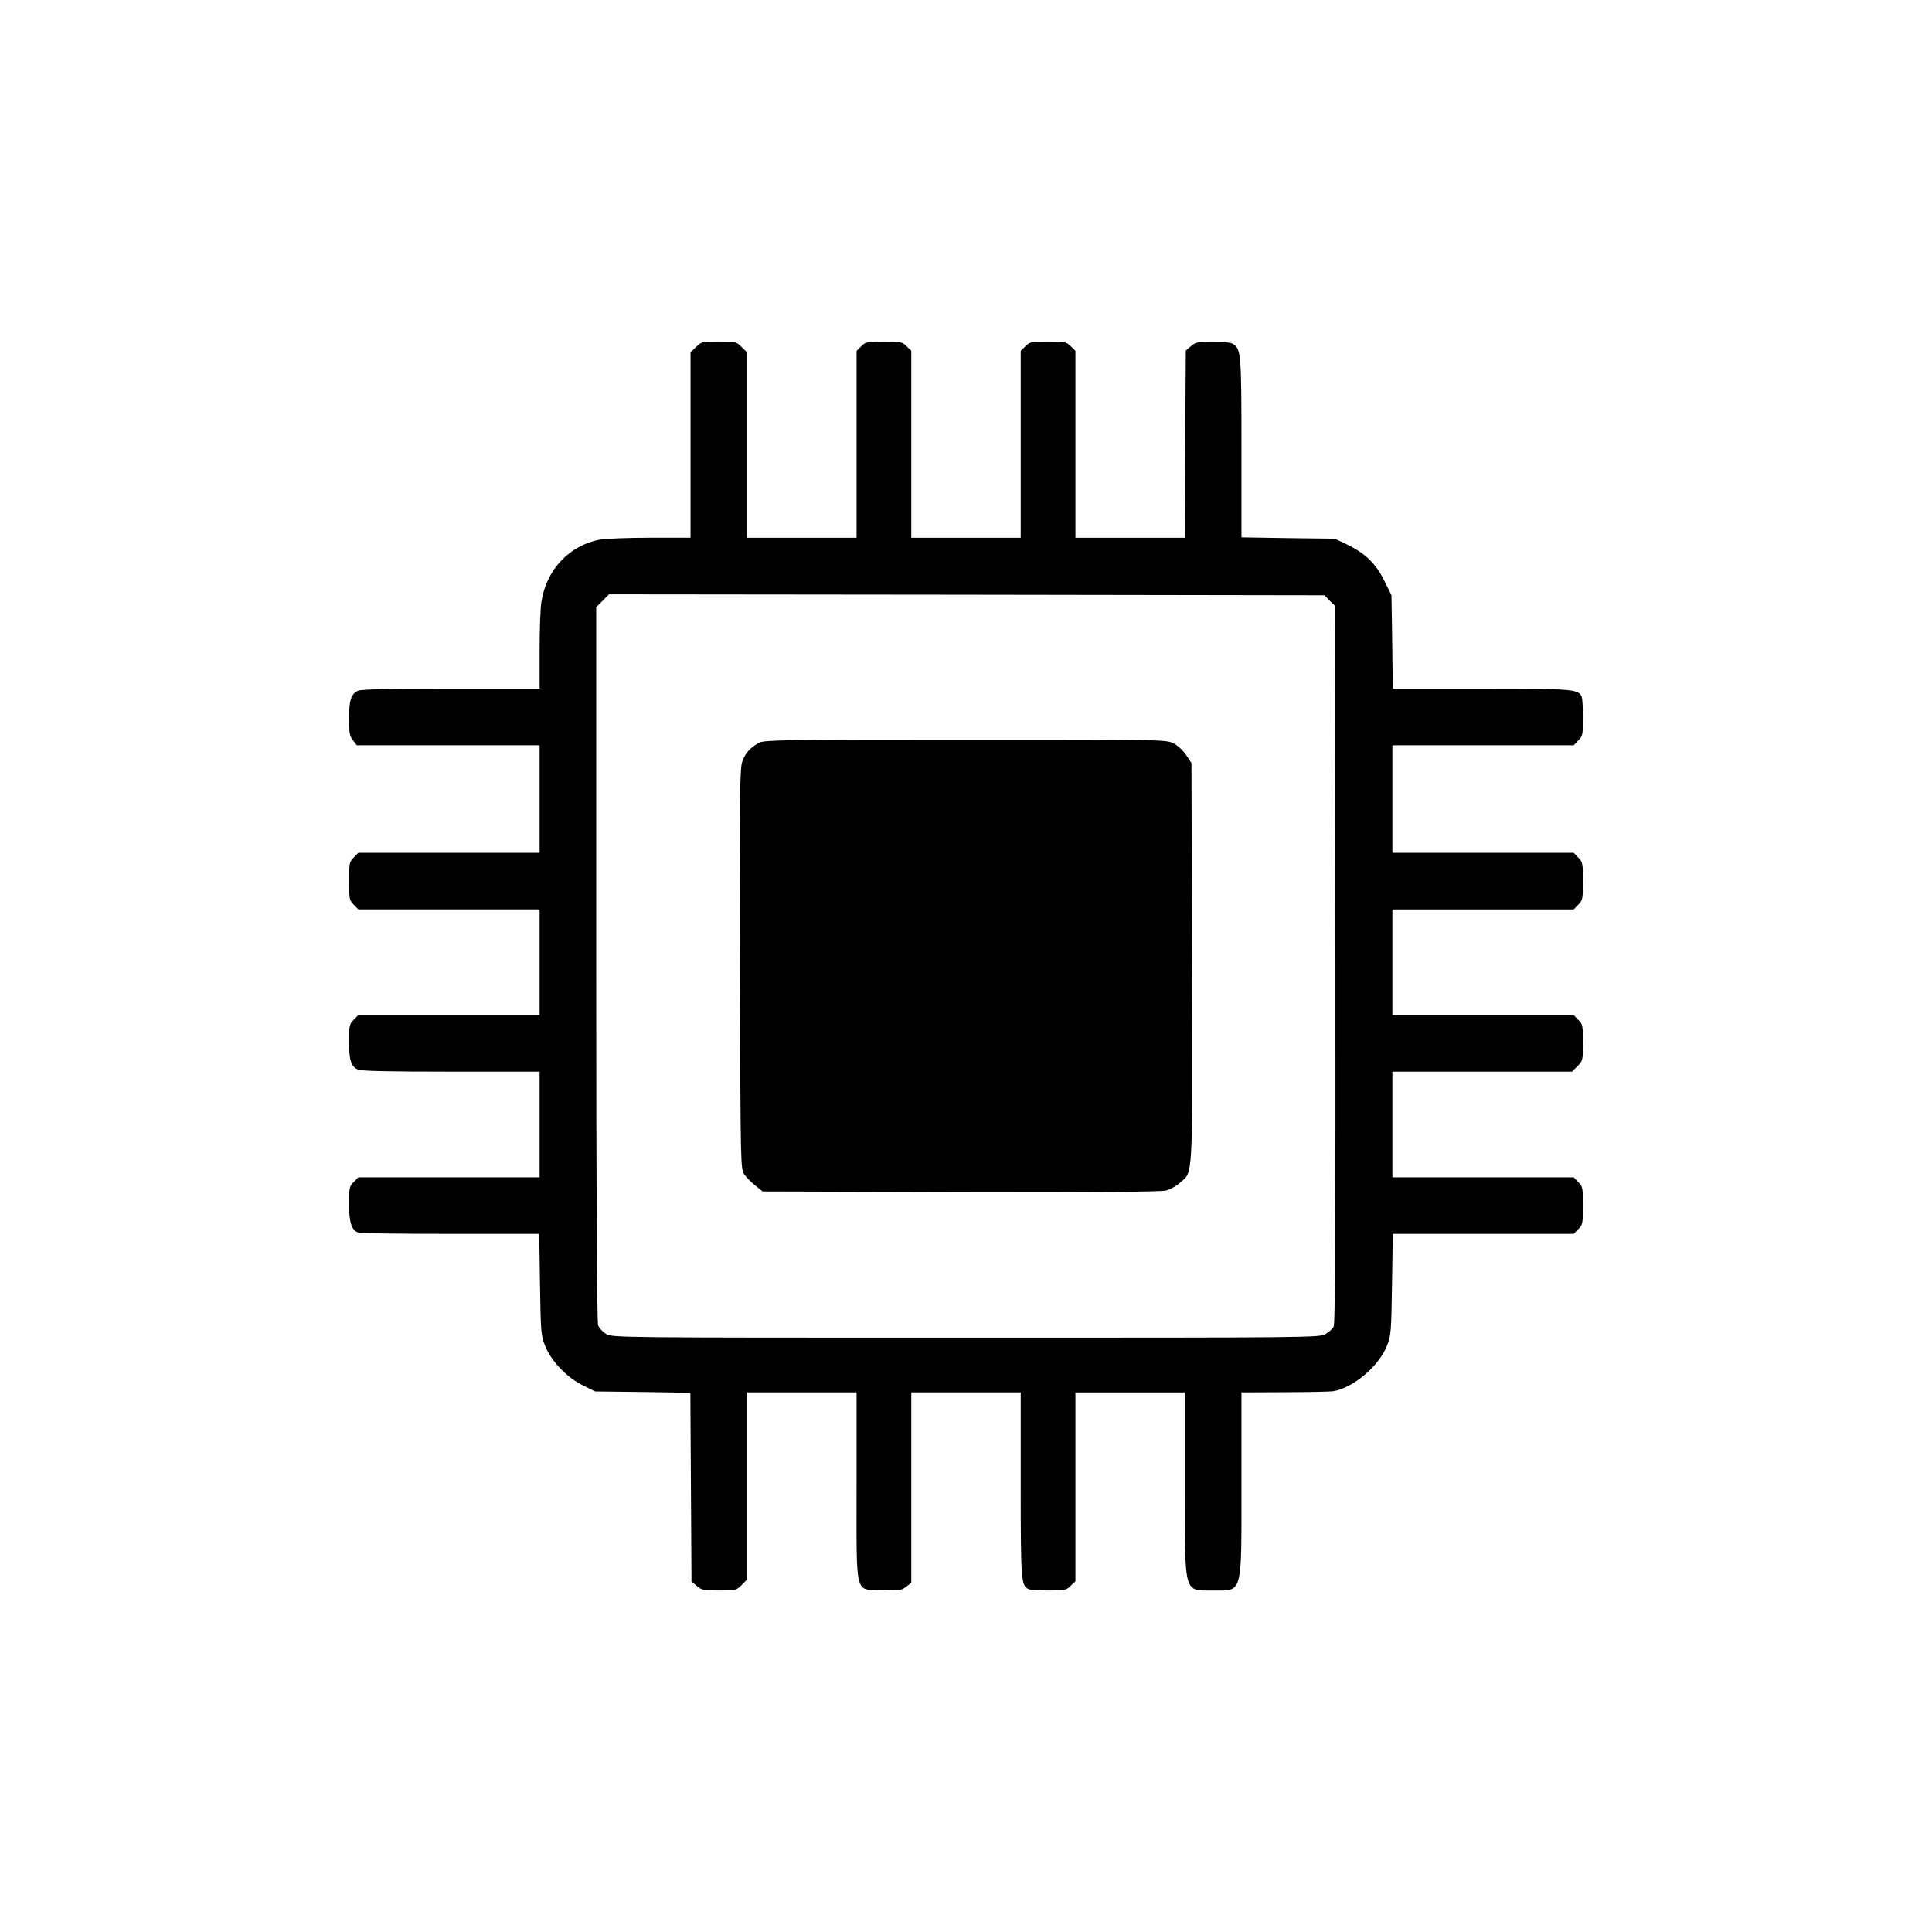
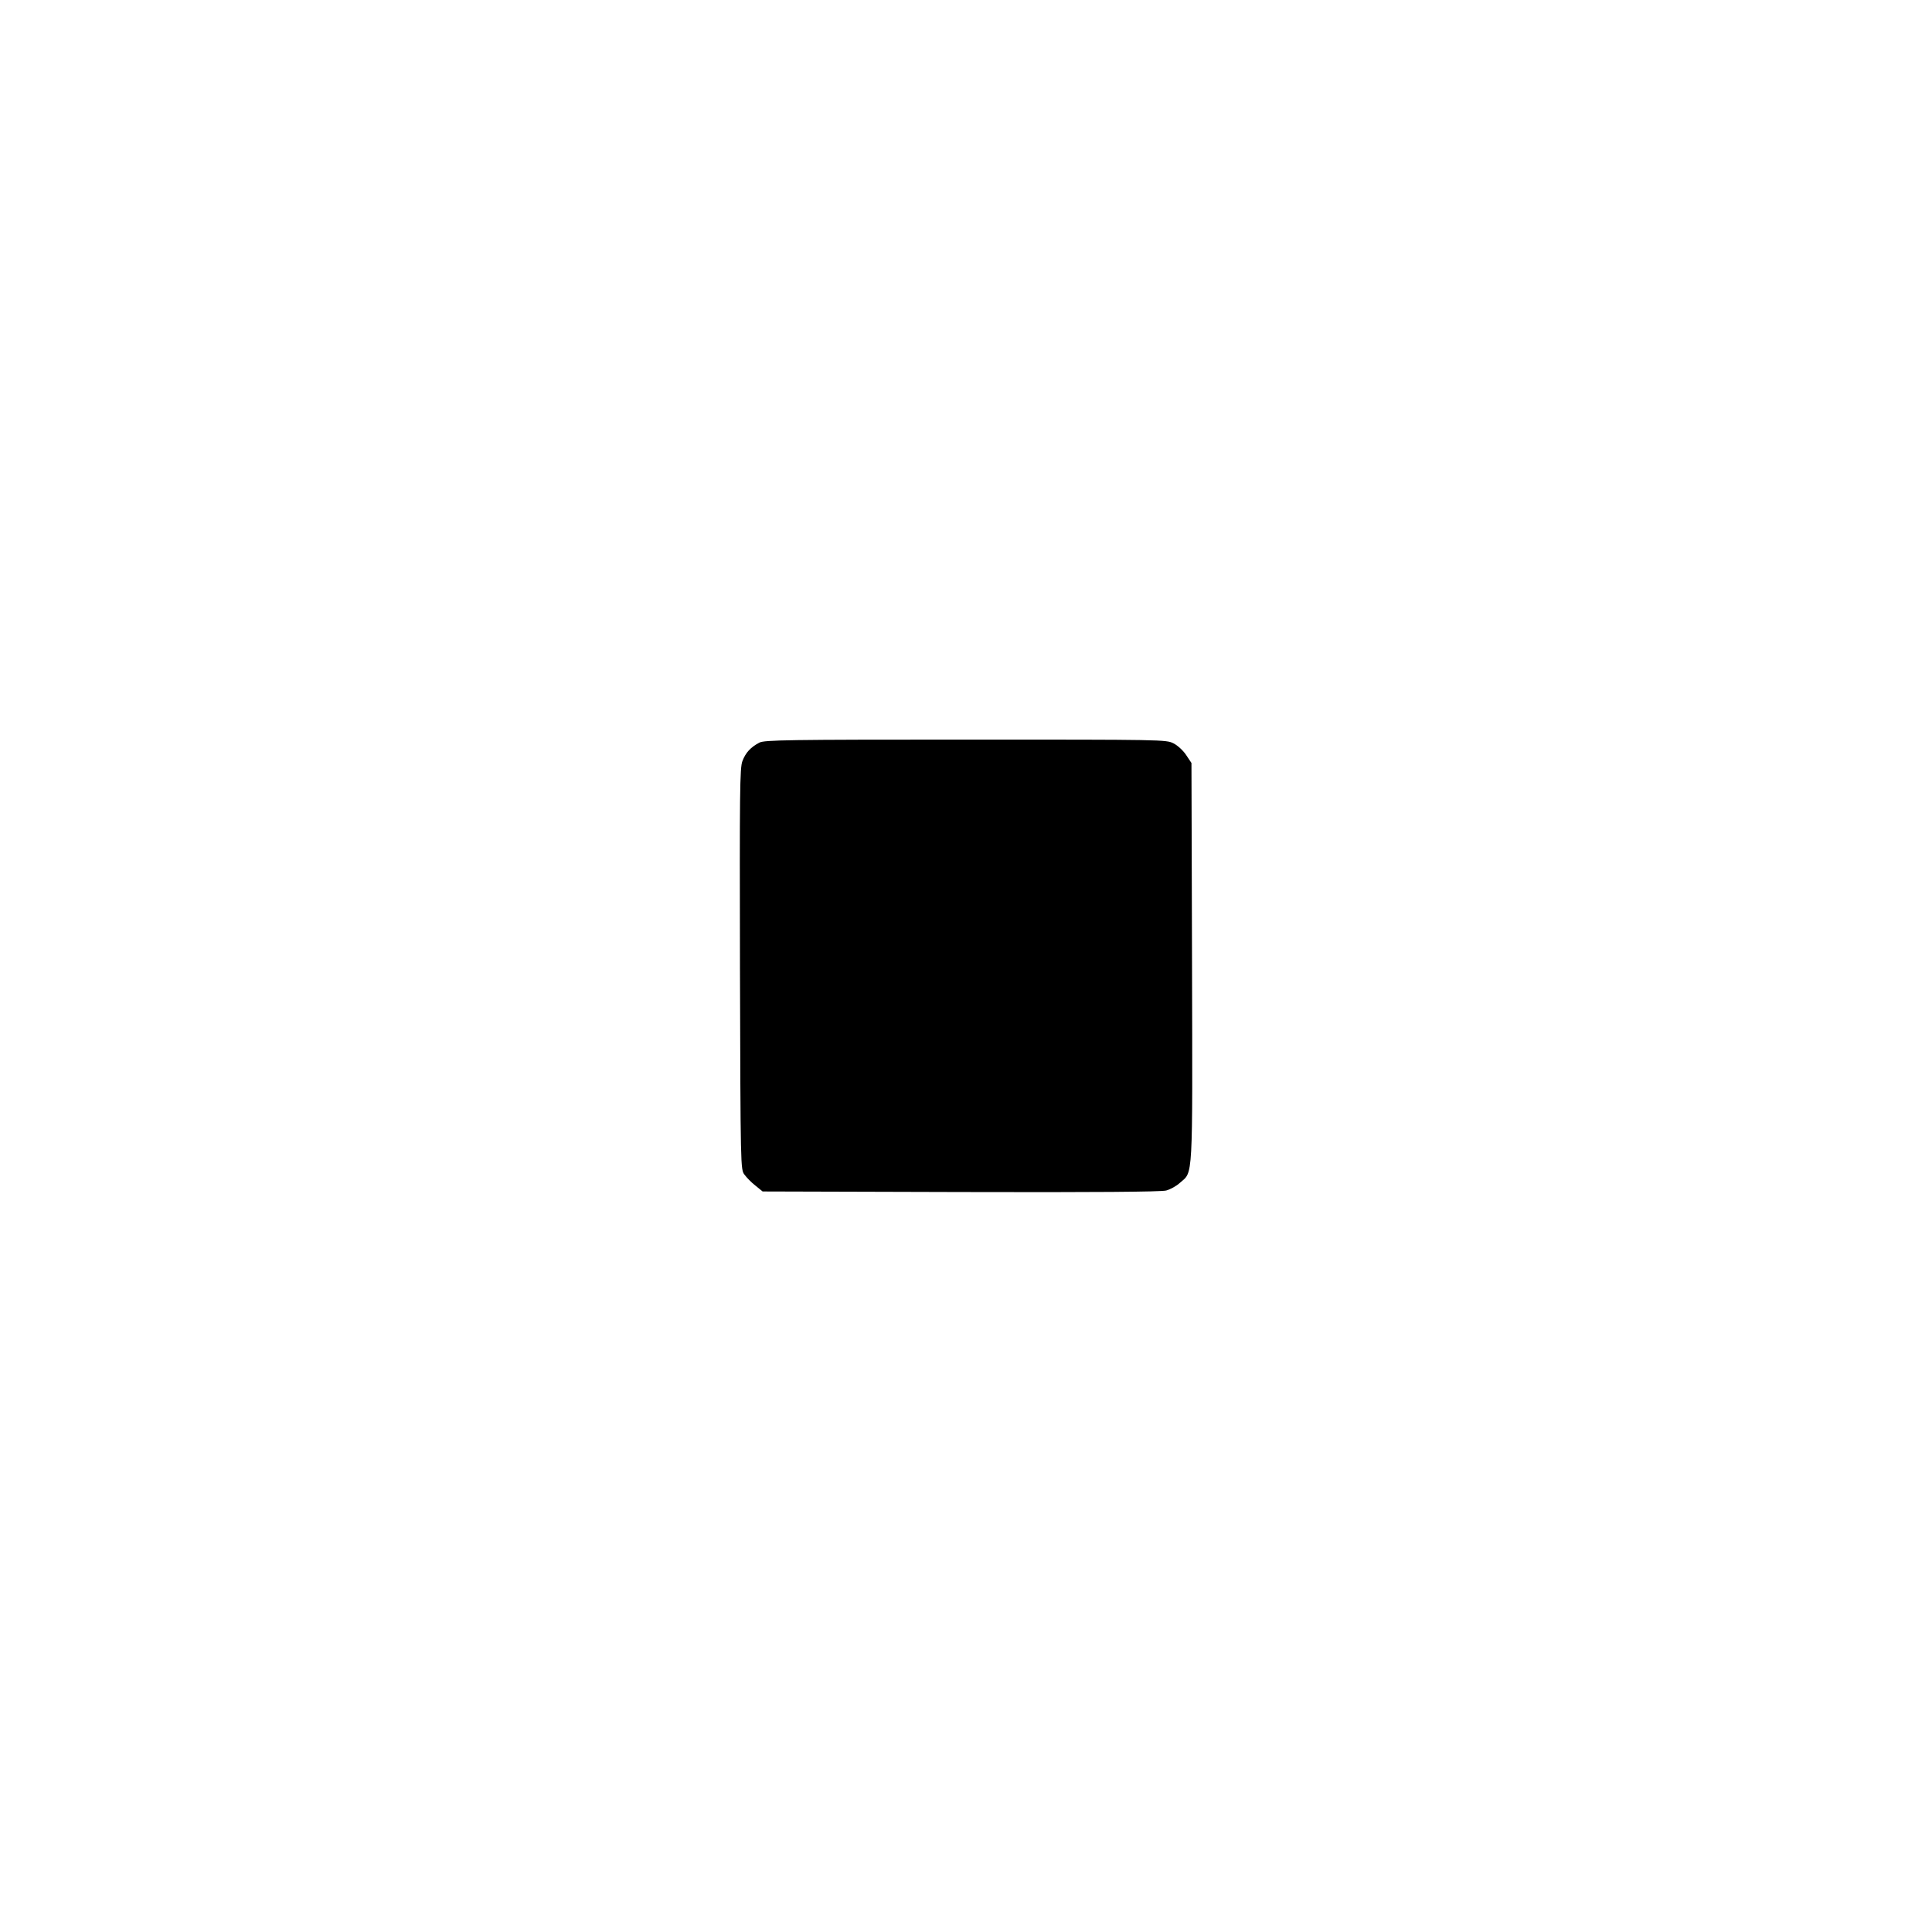
<svg xmlns="http://www.w3.org/2000/svg" version="1.0" width="1024pt" height="1024pt" viewBox="0 0 1024 1024" preserveAspectRatio="xMidYMid meet">
  <g transform="translate(0,1024) scale(0.1,-0.1)" fill="#000000" stroke="none">
-     <path d="M3689 8401 l-29 -29 0 -491 0 -491 -214 0 c-117 0 -237 -5 -267 -10 -161 -31 -282 -158 -309 -327 -6 -32 -10 -149 -10 -260 l0 -203 -470 0 c-322 0 -477 -3 -493 -11 -36 -17 -47 -50 -47 -148 0 -74 3 -93 21 -115 l20 -26 485 0 484 0 0 -285 0 -285 -480 0 -481 0 -24 -25 c-23 -22 -25 -31 -25 -125 0 -94 2 -103 25 -125 l24 -25 481 0 480 0 0 -280 0 -280 -480 0 -481 0 -24 -25 c-23 -22 -25 -32 -25 -114 0 -100 10 -133 47 -150 16 -8 171 -11 493 -11 l470 0 0 -280 0 -280 -480 0 -481 0 -24 -25 c-23 -22 -25 -32 -25 -115 0 -101 14 -144 52 -154 13 -3 233 -6 490 -6 l466 0 4 -267 c4 -251 5 -272 27 -326 32 -81 115 -168 199 -209 l66 -33 253 -3 252 -4 3 -500 3 -500 28 -24 c25 -22 37 -24 118 -24 87 0 92 1 120 29 l29 29 0 496 0 496 290 0 290 0 0 -497 c0 -598 -12 -546 137 -551 88 -3 101 -2 126 18 l27 21 0 505 0 504 290 0 290 0 0 -490 c0 -518 2 -537 45 -554 9 -3 57 -6 106 -6 82 0 92 2 114 25 l25 24 0 501 0 500 290 0 290 0 0 -485 c0 -596 -8 -565 150 -565 158 0 150 -31 150 565 l0 485 228 1 c125 0 241 3 257 5 105 16 243 132 286 241 22 54 23 75 27 326 l4 267 479 0 480 0 24 25 c23 22 25 31 25 125 0 94 -2 103 -25 125 l-24 25 -481 0 -480 0 0 280 0 280 476 0 476 0 29 29 c28 28 29 33 29 126 0 89 -2 98 -25 120 l-24 25 -481 0 -480 0 0 280 0 280 480 0 481 0 24 25 c23 22 25 31 25 125 0 94 -2 103 -25 125 l-24 25 -481 0 -480 0 0 285 0 285 480 0 481 0 24 25 c23 22 25 32 25 119 0 52 -3 102 -6 111 -17 43 -38 45 -532 45 l-470 0 -3 248 -4 248 -38 76 c-44 91 -102 146 -197 192 l-65 31 -247 3 -248 4 0 474 c0 505 -2 528 -48 553 -12 6 -59 11 -106 11 -75 0 -88 -3 -113 -24 l-28 -24 -3 -496 -3 -496 -289 0 -290 0 0 495 0 496 -25 24 c-22 23 -32 25 -120 25 -88 0 -98 -2 -120 -25 l-25 -24 0 -496 0 -495 -290 0 -290 0 0 495 0 496 -25 24 c-22 23 -32 25 -120 25 -88 0 -98 -2 -120 -25 l-25 -24 0 -496 0 -495 -290 0 -290 0 0 491 0 491 -29 29 c-28 28 -33 29 -121 29 -88 0 -93 -1 -121 -29z m3358 -1344 l28 -27 3 -1901 c1 -1337 -1 -1906 -9 -1920 -5 -11 -25 -29 -42 -39 -31 -20 -68 -20 -1907 -20 -1856 0 -1875 0 -1908 20 -18 11 -37 32 -42 46 -6 16 -10 712 -10 1916 l0 1890 34 34 34 34 1896 -2 1896 -3 27 -28z" />
    <path d="M4025 6304 c-46 -24 -73 -53 -90 -98 -14 -36 -15 -162 -13 -1103 3 -1055 3 -1062 24 -1089 11 -15 37 -42 58 -58 l38 -31 1050 -3 c716 -2 1062 1 1089 8 22 6 55 24 73 41 70 61 67 -3 64 1170 l-3 1055 -28 42 c-15 23 -45 51 -67 62 -39 20 -55 20 -1102 20 -944 0 -1066 -2 -1093 -16z" />
  </g>
</svg>